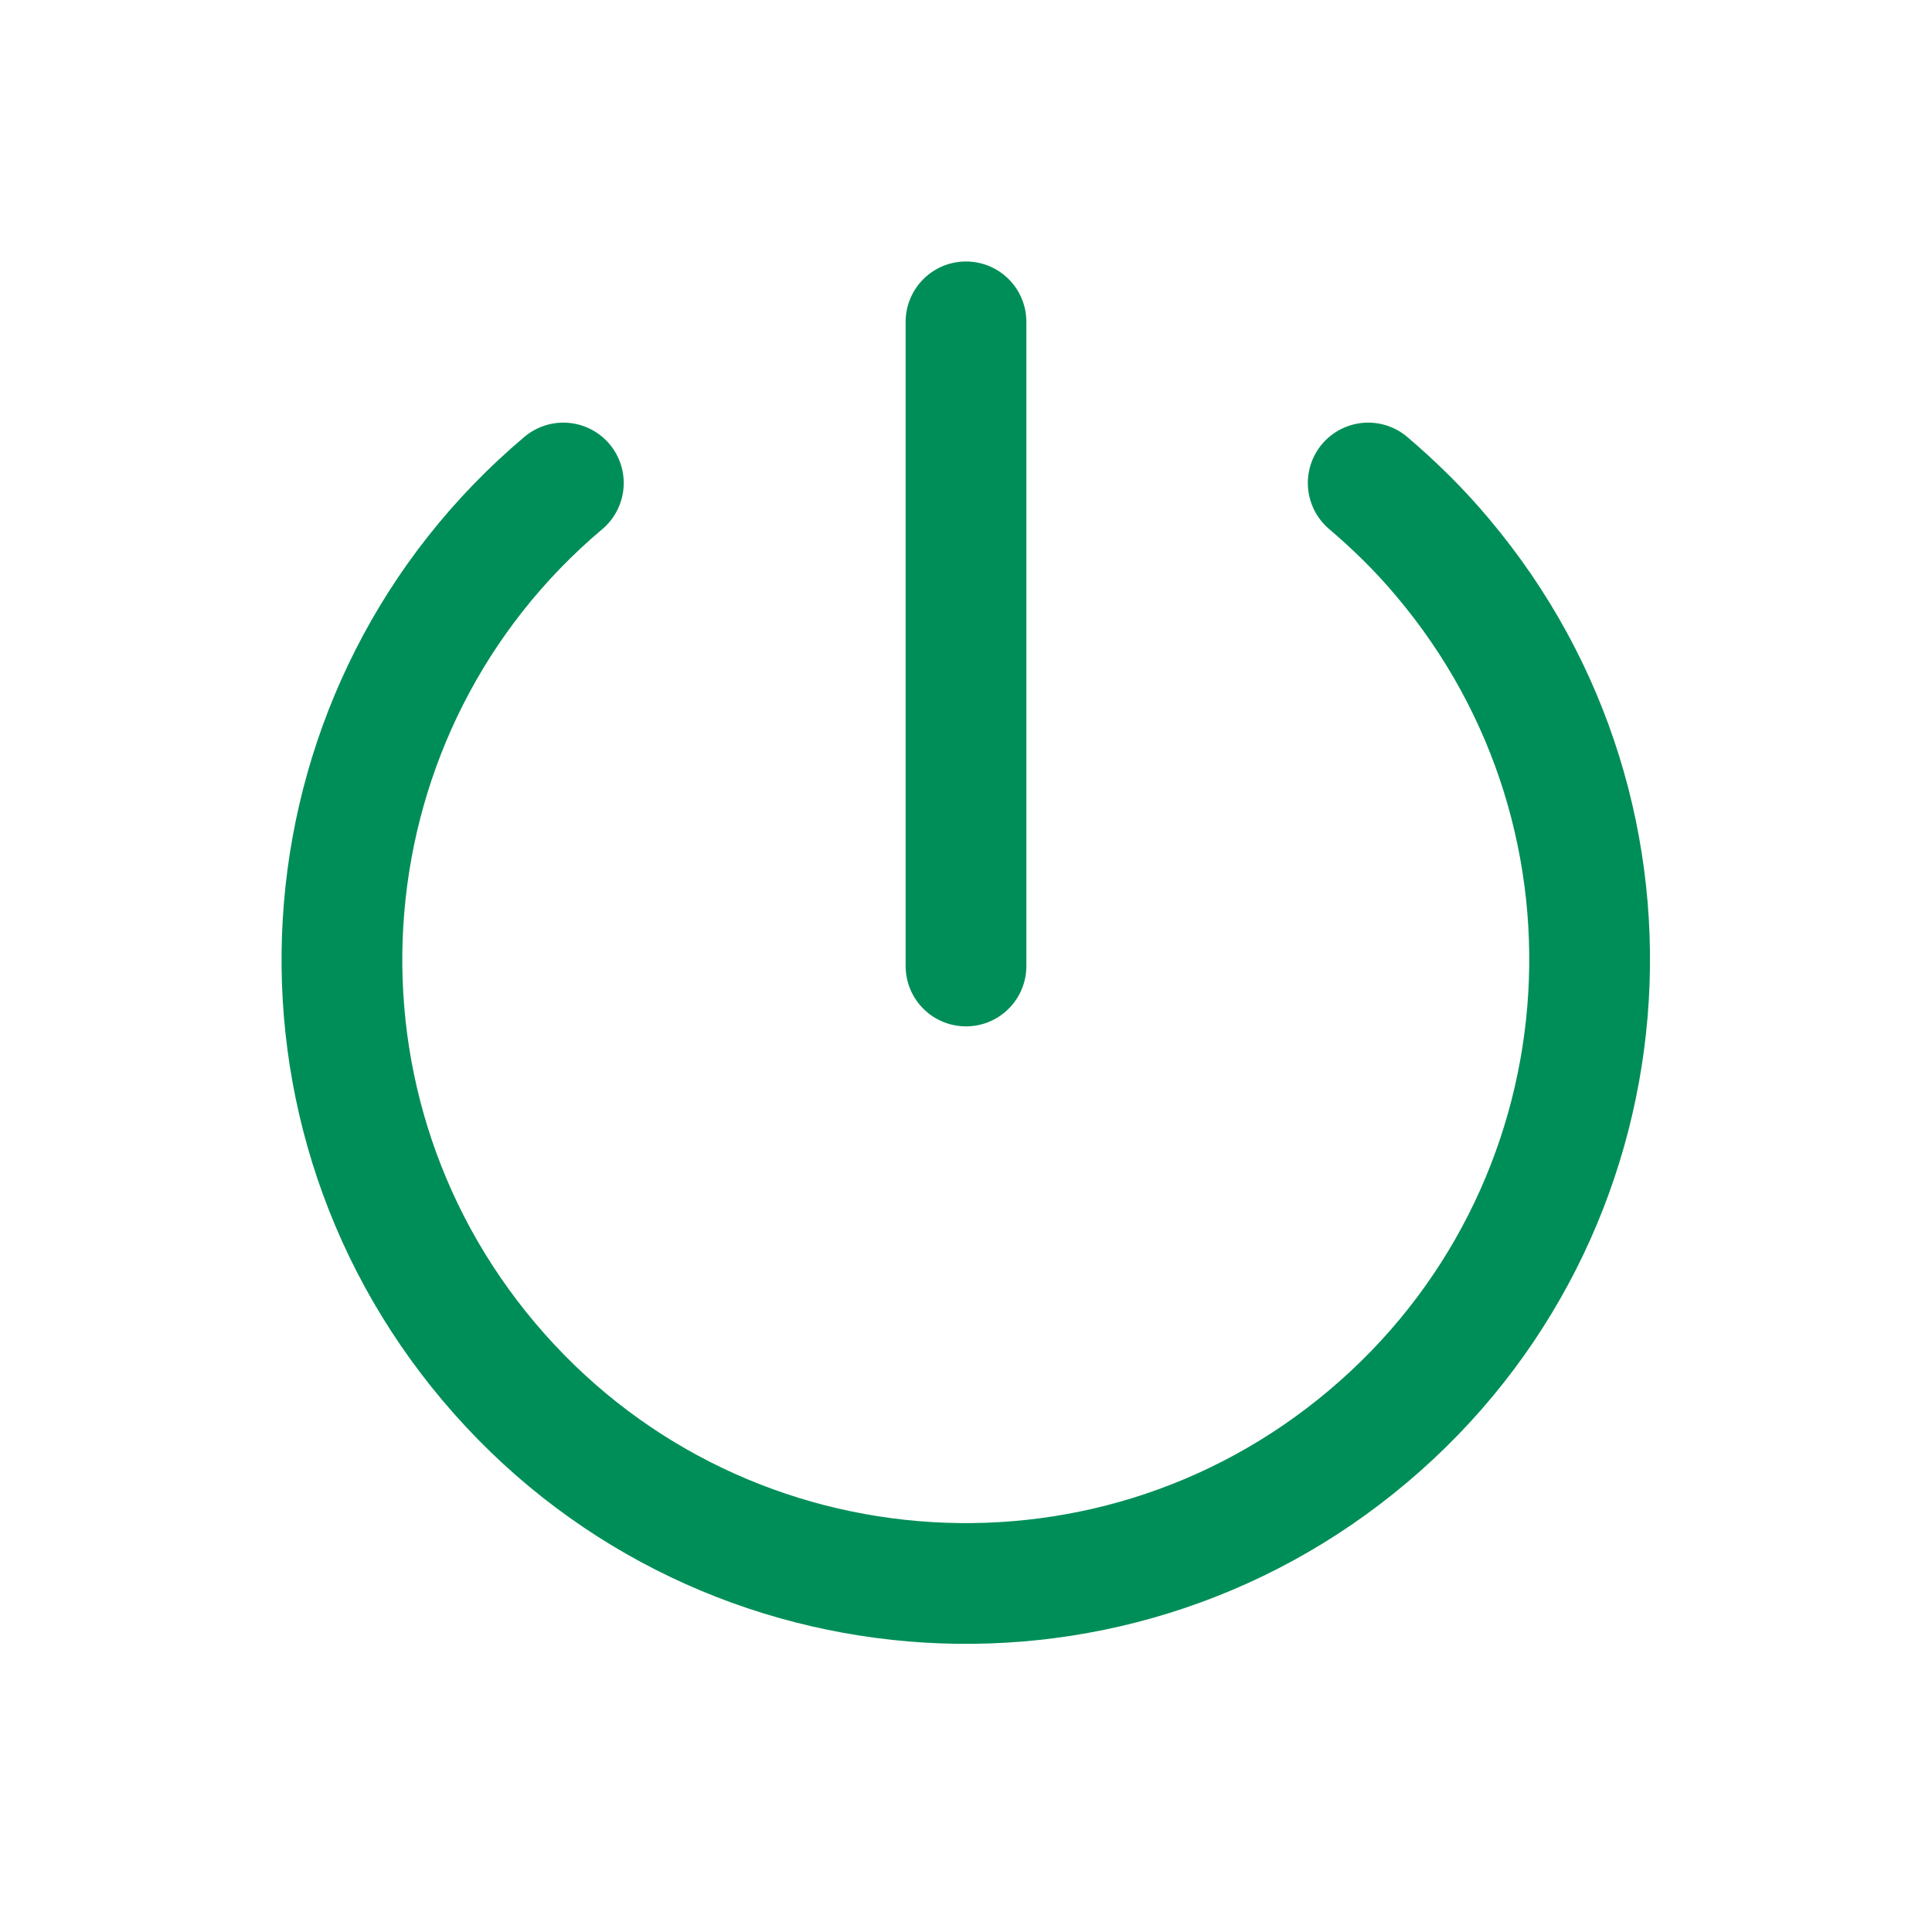
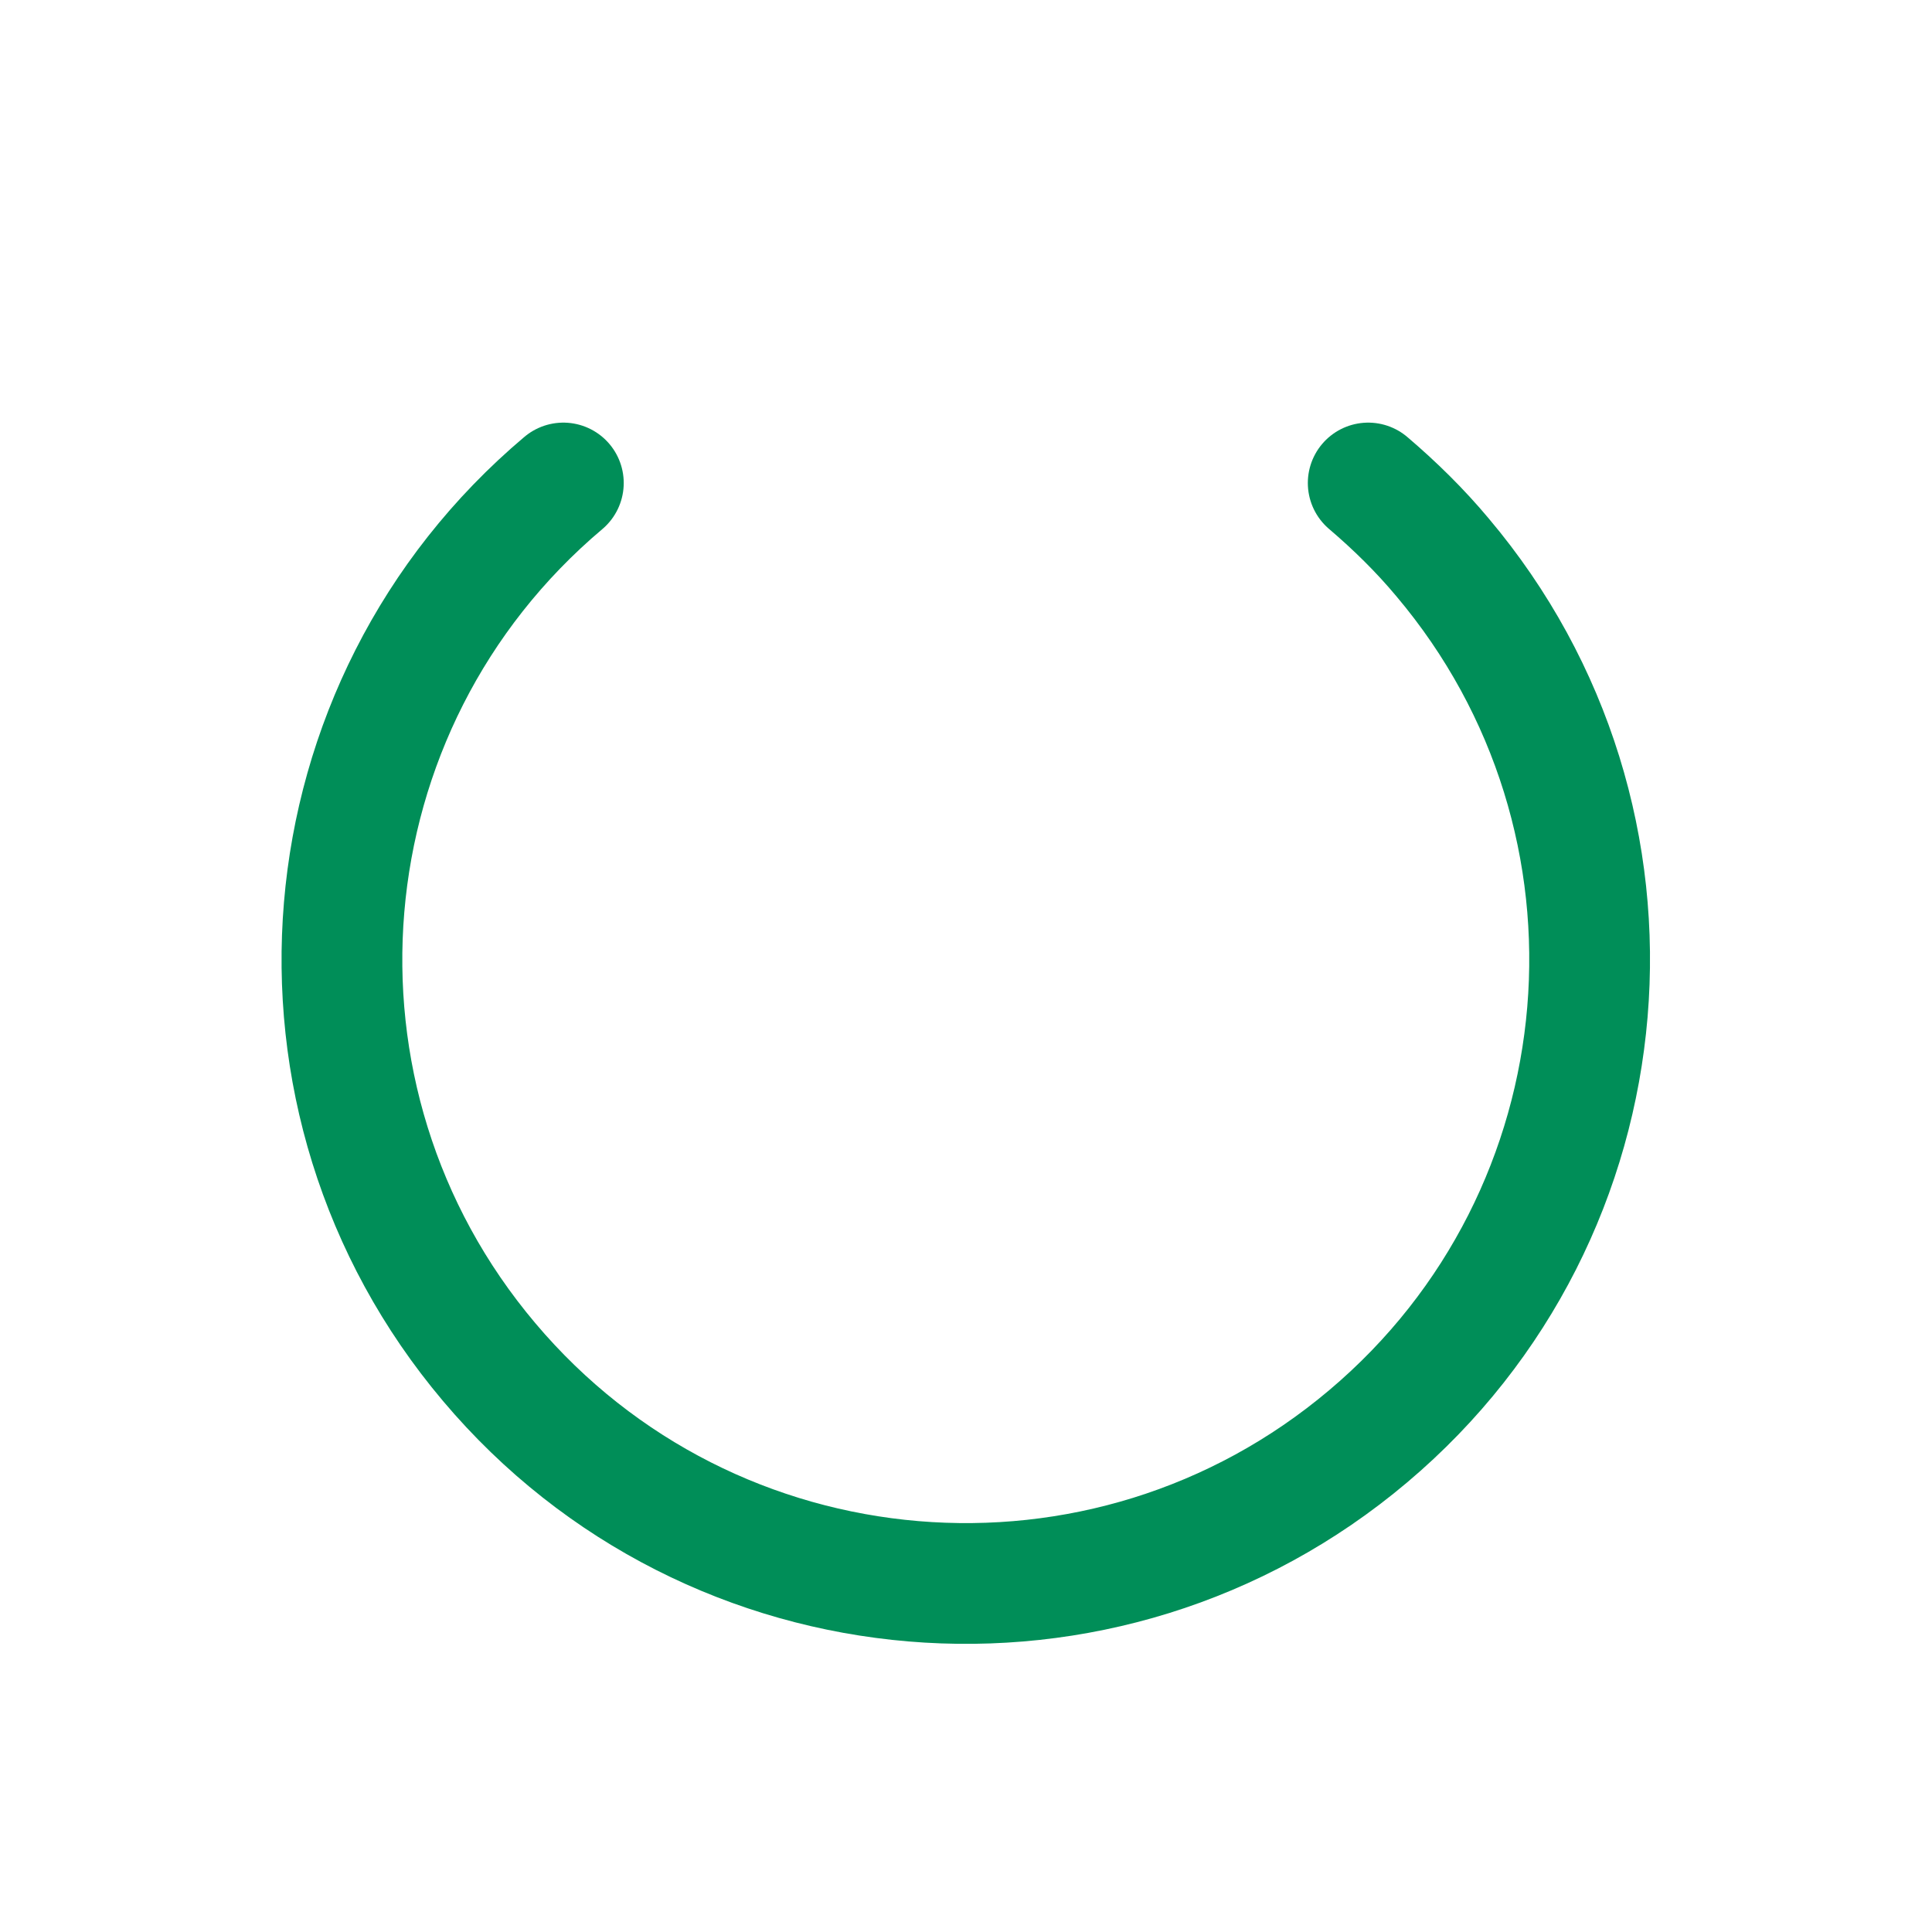
<svg xmlns="http://www.w3.org/2000/svg" id="Betriebsbereitschaft" version="1.1" viewBox="0 0 44 44">
  <defs>
    <style>
      .cls-1 {
        stroke-width: 0px;
      }

      .cls-1, .cls-2 {
        fill: none;
      }

      .cls-2 {
        stroke: #008e58;
        stroke-linecap: round;
        stroke-linejoin: round;
        stroke-width: 2.75px;
      }
    </style>
  </defs>
-   <path class="cls-1" d="M0,0h44v44H0V0Z" />
  <path class="cls-2" d="M12.83,11c-6,5.06-6.75,14.03-1.69,20.02,5.06,6,14.03,6.75,20.02,1.69,6-5.06,6.75-14.03,1.69-20.02-.51-.61-1.08-1.17-1.69-1.69" />
-   <path class="cls-2" d="M22,7.33v14.67" />
</svg>